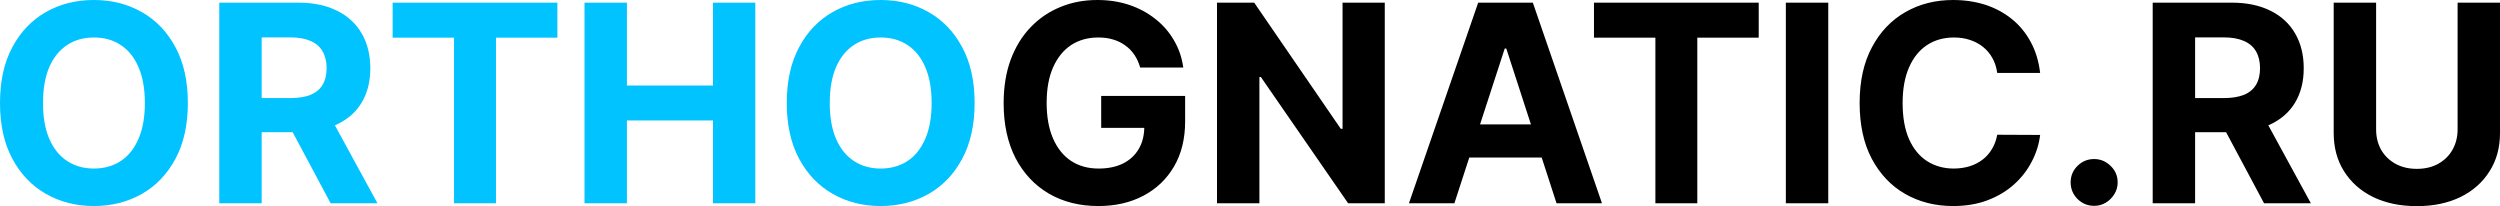
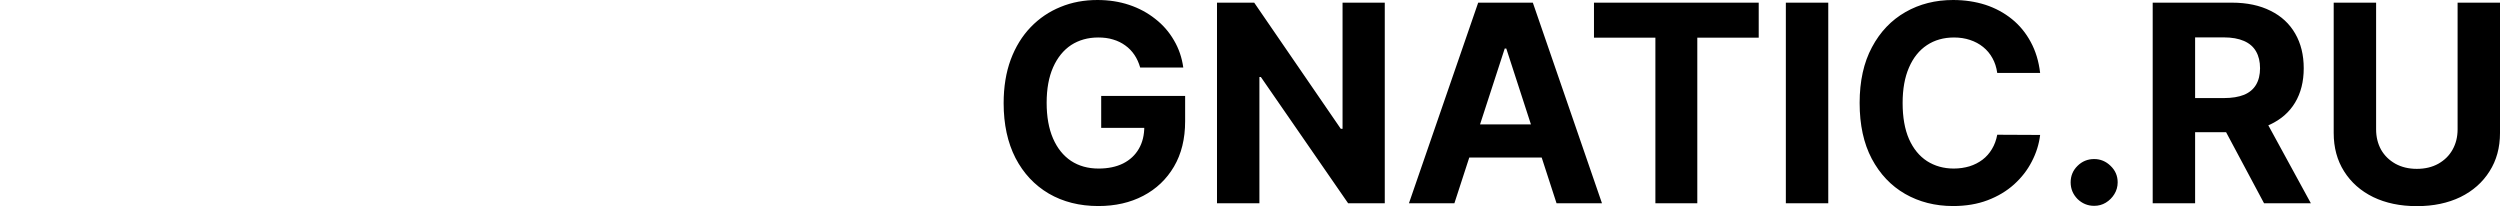
<svg xmlns="http://www.w3.org/2000/svg" fill="none" fill-rule="evenodd" stroke="black" stroke-width="0.501" stroke-linejoin="bevel" stroke-miterlimit="10" font-family="Times New Roman" font-size="16" style="font-variant-ligatures:none" version="1.1" overflow="visible" width="244.734pt" height="20.183pt" viewBox="46.361 -7219.65 244.734 20.183">
  <defs>
	</defs>
  <g id="Layer 1" transform="scale(1 -1)">
    <g id="Group" fill-rule="nonzero" stroke-linejoin="miter" stroke="none" stroke-width="0.188" stroke-miterlimit="0.153">
-       <path d="M 64.751,7209.57 C 64.751,7207.43 64.346,7205.61 63.534,7204.1 C 62.729,7202.6 61.629,7201.45 60.236,7200.66 C 58.848,7199.88 57.289,7199.48 55.556,7199.48 C 53.812,7199.48 52.246,7199.88 50.858,7200.67 C 49.472,7201.46 48.375,7202.61 47.57,7204.11 C 46.764,7205.61 46.361,7207.43 46.361,7209.57 C 46.361,7211.71 46.764,7213.53 47.57,7215.03 C 48.375,7216.54 49.472,7217.68 50.858,7218.47 C 52.246,7219.26 53.812,7219.65 55.556,7219.65 C 57.289,7219.65 58.848,7219.26 60.236,7218.47 C 61.629,7217.68 62.729,7216.54 63.534,7215.03 C 64.346,7213.53 64.751,7211.71 64.751,7209.57 Z M 60.542,7209.57 C 60.542,7210.96 60.335,7212.12 59.919,7213.08 C 59.51,7214.03 58.931,7214.75 58.184,7215.24 C 57.436,7215.74 56.56,7215.98 55.556,7215.98 C 54.553,7215.98 53.678,7215.74 52.929,7215.24 C 52.181,7214.75 51.6,7214.03 51.185,7213.08 C 50.775,7212.12 50.571,7210.96 50.571,7209.57 C 50.571,7208.18 50.775,7207.01 51.185,7206.06 C 51.6,7205.11 52.181,7204.38 52.929,7203.89 C 53.678,7203.4 54.553,7203.15 55.556,7203.15 C 56.56,7203.15 57.436,7203.4 58.184,7203.89 C 58.931,7204.38 59.51,7205.11 59.919,7206.06 C 60.335,7207.01 60.542,7208.18 60.542,7209.57 Z M 67.827,7199.75 L 67.827,7219.39 L 75.574,7219.39 C 77.057,7219.39 78.323,7219.12 79.371,7218.59 C 80.426,7218.07 81.228,7217.32 81.778,7216.36 C 82.334,7215.4 82.612,7214.27 82.612,7212.97 C 82.612,7211.67 82.331,7210.55 81.768,7209.61 C 81.206,7208.67 80.39,7207.96 79.323,7207.46 C 78.262,7206.96 76.977,7206.71 75.469,7206.71 L 70.281,7206.71 L 70.281,7210.05 L 74.798,7210.05 C 75.59,7210.05 76.248,7210.16 76.772,7210.37 C 77.297,7210.59 77.687,7210.92 77.942,7211.35 C 78.204,7211.79 78.335,7212.33 78.335,7212.97 C 78.335,7213.62 78.204,7214.17 77.942,7214.62 C 77.687,7215.07 77.294,7215.41 76.763,7215.64 C 76.239,7215.87 75.578,7215.99 74.778,7215.99 L 71.978,7215.99 L 71.978,7199.75 L 67.827,7199.75 Z M 78.431,7208.69 L 83.312,7199.75 L 78.728,7199.75 L 73.954,7208.69 L 78.431,7208.69 Z M 84.798,7215.96 L 84.798,7219.39 L 100.925,7219.39 L 100.925,7215.96 L 94.913,7215.96 L 94.913,7199.75 L 90.809,7199.75 L 90.809,7215.96 L 84.798,7215.96 Z M 103.581,7199.75 L 103.581,7219.39 L 107.732,7219.39 L 107.732,7211.28 L 116.16,7211.28 L 116.16,7219.39 L 120.302,7219.39 L 120.302,7199.75 L 116.16,7199.75 L 116.16,7207.86 L 107.732,7207.86 L 107.732,7199.75 L 103.581,7199.75 Z M 141.77,7209.57 C 141.77,7207.43 141.364,7205.61 140.552,7204.1 C 139.747,7202.6 138.647,7201.45 137.254,7200.66 C 135.867,7199.88 134.307,7199.48 132.575,7199.48 C 130.83,7199.48 129.264,7199.88 127.877,7200.67 C 126.49,7201.46 125.393,7202.61 124.589,7204.11 C 123.783,7205.61 123.38,7207.43 123.38,7209.57 C 123.38,7211.71 123.783,7213.53 124.589,7215.03 C 125.393,7216.54 126.49,7217.68 127.877,7218.47 C 129.264,7219.26 130.83,7219.65 132.575,7219.65 C 134.307,7219.65 135.867,7219.26 137.254,7218.47 C 138.647,7217.68 139.747,7216.54 140.552,7215.03 C 141.364,7213.53 141.77,7211.71 141.77,7209.57 Z M 137.561,7209.57 C 137.561,7210.96 137.353,7212.12 136.937,7213.08 C 136.529,7214.03 135.95,7214.75 135.203,7215.24 C 134.454,7215.74 133.579,7215.98 132.575,7215.98 C 131.572,7215.98 130.696,7215.74 129.948,7215.24 C 129.2,7214.75 128.618,7214.03 128.203,7213.08 C 127.794,7212.12 127.589,7210.96 127.589,7209.57 C 127.589,7208.18 127.794,7207.01 128.203,7206.06 C 128.618,7205.11 129.2,7204.38 129.948,7203.89 C 130.696,7203.4 131.572,7203.15 132.575,7203.15 C 133.579,7203.15 134.454,7203.4 135.203,7203.89 C 135.95,7204.38 136.529,7205.11 136.937,7206.06 C 137.353,7207.01 137.561,7208.18 137.561,7209.57 Z" fill="#00c3ff" marker-start="none" marker-end="none" />
      <path d="M 157.977,7213.04 C 157.843,7213.51 157.655,7213.92 157.412,7214.28 C 157.169,7214.64 156.872,7214.95 156.52,7215.2 C 156.175,7215.45 155.779,7215.65 155.331,7215.78 C 154.89,7215.92 154.401,7215.98 153.864,7215.98 C 152.861,7215.98 151.979,7215.73 151.218,7215.24 C 150.464,7214.74 149.876,7214.01 149.453,7213.06 C 149.032,7212.11 148.821,7210.95 148.821,7209.59 C 148.821,7208.22 149.029,7207.06 149.444,7206.1 C 149.86,7205.14 150.448,7204.41 151.208,7203.9 C 151.969,7203.4 152.867,7203.15 153.902,7203.15 C 154.842,7203.15 155.645,7203.32 156.309,7203.65 C 156.98,7203.99 157.492,7204.47 157.843,7205.08 C 158.201,7205.69 158.38,7206.42 158.38,7207.26 L 159.224,7207.13 L 154.161,7207.13 L 154.161,7210.26 L 162.378,7210.26 L 162.378,7207.78 C 162.378,7206.06 162.014,7204.58 161.285,7203.34 C 160.556,7202.1 159.553,7201.15 158.275,7200.48 C 156.996,7199.81 155.532,7199.48 153.884,7199.48 C 152.042,7199.48 150.425,7199.89 149.032,7200.7 C 147.638,7201.52 146.552,7202.68 145.772,7204.18 C 144.998,7205.69 144.611,7207.48 144.611,7209.55 C 144.611,7211.14 144.842,7212.56 145.302,7213.81 C 145.769,7215.06 146.42,7216.12 147.258,7216.99 C 148.095,7217.86 149.07,7218.52 150.182,7218.97 C 151.295,7219.43 152.499,7219.65 153.797,7219.65 C 154.909,7219.65 155.945,7219.49 156.904,7219.17 C 157.862,7218.85 158.712,7218.39 159.454,7217.8 C 160.202,7217.22 160.812,7216.52 161.285,7215.7 C 161.759,7214.9 162.062,7214.01 162.196,7213.04 L 157.977,7213.04 Z M 181.921,7219.39 L 181.921,7199.75 L 178.335,7199.75 L 169.793,7212.11 L 169.649,7212.11 L 169.649,7199.75 L 165.497,7199.75 L 165.497,7219.39 L 169.14,7219.39 L 177.616,7207.04 L 177.788,7207.04 L 177.788,7219.39 L 181.921,7219.39 Z M 188.736,7199.75 L 184.287,7199.75 L 191.066,7219.39 L 196.416,7219.39 L 203.185,7199.75 L 198.737,7199.75 L 193.817,7214.9 L 193.664,7214.9 L 188.736,7199.75 Z M 188.458,7207.47 L 198.966,7207.47 L 198.966,7204.23 L 188.458,7204.23 L 188.458,7207.47 Z M 202.401,7215.96 L 202.401,7219.39 L 218.528,7219.39 L 218.528,7215.96 L 212.516,7215.96 L 212.516,7199.75 L 208.413,7199.75 L 208.413,7215.96 L 202.401,7215.96 Z M 225.336,7219.39 L 225.336,7199.75 L 221.184,7199.75 L 221.184,7219.39 L 225.336,7219.39 Z M 246.077,7212.51 L 241.878,7212.51 C 241.801,7213.06 241.644,7213.54 241.408,7213.96 C 241.172,7214.39 240.868,7214.75 240.497,7215.05 C 240.126,7215.35 239.698,7215.58 239.213,7215.74 C 238.733,7215.9 238.212,7215.98 237.65,7215.98 C 236.633,7215.98 235.748,7215.73 234.994,7215.23 C 234.239,7214.73 233.654,7214 233.239,7213.04 C 232.823,7212.09 232.616,7210.93 232.616,7209.57 C 232.616,7208.17 232.823,7206.99 233.239,7206.04 C 233.661,7205.09 234.249,7204.37 235.003,7203.88 C 235.757,7203.4 236.63,7203.15 237.62,7203.15 C 238.177,7203.15 238.691,7203.23 239.165,7203.37 C 239.644,7203.52 240.069,7203.74 240.44,7204.02 C 240.81,7204.3 241.117,7204.65 241.36,7205.06 C 241.61,7205.47 241.782,7205.94 241.878,7206.46 L 246.077,7206.44 C 245.969,7205.54 245.697,7204.67 245.262,7203.84 C 244.834,7203 244.256,7202.26 243.527,7201.6 C 242.804,7200.95 241.942,7200.43 240.938,7200.05 C 239.941,7199.67 238.813,7199.48 237.554,7199.48 C 235.802,7199.48 234.236,7199.88 232.856,7200.67 C 231.481,7201.46 230.394,7202.61 229.595,7204.11 C 228.803,7205.61 228.407,7207.43 228.407,7209.57 C 228.407,7211.71 228.809,7213.53 229.615,7215.03 C 230.42,7216.54 231.513,7217.68 232.894,7218.47 C 234.275,7219.26 235.828,7219.65 237.554,7219.65 C 238.691,7219.65 239.746,7219.49 240.718,7219.18 C 241.696,7218.86 242.561,7218.39 243.316,7217.78 C 244.07,7217.17 244.684,7216.42 245.157,7215.54 C 245.636,7214.66 245.943,7213.65 246.077,7212.51 Z M 251.365,7199.5 C 250.733,7199.5 250.189,7199.73 249.735,7200.17 C 249.288,7200.63 249.064,7201.17 249.064,7201.8 C 249.064,7202.43 249.288,7202.97 249.735,7203.41 C 250.189,7203.86 250.733,7204.08 251.365,7204.08 C 251.979,7204.08 252.516,7203.86 252.976,7203.41 C 253.436,7202.97 253.667,7202.43 253.667,7201.8 C 253.667,7201.38 253.558,7200.99 253.34,7200.64 C 253.13,7200.3 252.851,7200.02 252.506,7199.81 C 252.161,7199.6 251.78,7199.5 251.365,7199.5 Z M 257.096,7199.75 L 257.096,7219.39 L 264.844,7219.39 C 266.327,7219.39 267.592,7219.12 268.64,7218.59 C 269.695,7218.07 270.497,7217.32 271.047,7216.36 C 271.603,7215.4 271.881,7214.27 271.881,7212.97 C 271.881,7211.67 271.6,7210.55 271.037,7209.61 C 270.475,7208.67 269.66,7207.96 268.592,7207.46 C 267.531,7206.96 266.246,7206.71 264.738,7206.71 L 259.551,7206.71 L 259.551,7210.05 L 264.067,7210.05 C 264.86,7210.05 265.518,7210.16 266.042,7210.37 C 266.567,7210.59 266.956,7210.92 267.212,7211.35 C 267.474,7211.79 267.605,7212.33 267.605,7212.97 C 267.605,7213.62 267.474,7214.17 267.212,7214.62 C 266.956,7215.07 266.563,7215.41 266.033,7215.64 C 265.508,7215.87 264.847,7215.99 264.048,7215.99 L 261.248,7215.99 L 261.248,7199.75 L 257.096,7199.75 Z M 267.701,7208.69 L 272.581,7199.75 L 267.998,7199.75 L 263.223,7208.69 L 267.701,7208.69 Z M 286.944,7219.39 L 291.095,7219.39 L 291.095,7206.63 C 291.095,7205.2 290.754,7203.95 290.07,7202.88 C 289.392,7201.8 288.443,7200.96 287.222,7200.36 C 286.001,7199.77 284.579,7199.47 282.956,7199.47 C 281.325,7199.47 279.9,7199.77 278.679,7200.36 C 277.458,7200.96 276.509,7201.8 275.831,7202.88 C 275.154,7203.95 274.815,7205.2 274.815,7206.63 L 274.815,7219.39 L 278.967,7219.39 L 278.967,7206.99 C 278.967,7206.24 279.13,7205.58 279.456,7204.99 C 279.788,7204.41 280.255,7203.96 280.856,7203.62 C 281.456,7203.29 282.156,7203.12 282.956,7203.12 C 283.761,7203.12 284.461,7203.29 285.056,7203.62 C 285.656,7203.96 286.12,7204.41 286.445,7204.99 C 286.778,7205.58 286.944,7206.24 286.944,7206.99 L 286.944,7219.39 Z" fill="#000000" marker-start="none" marker-end="none" />
    </g>
  </g>
</svg>